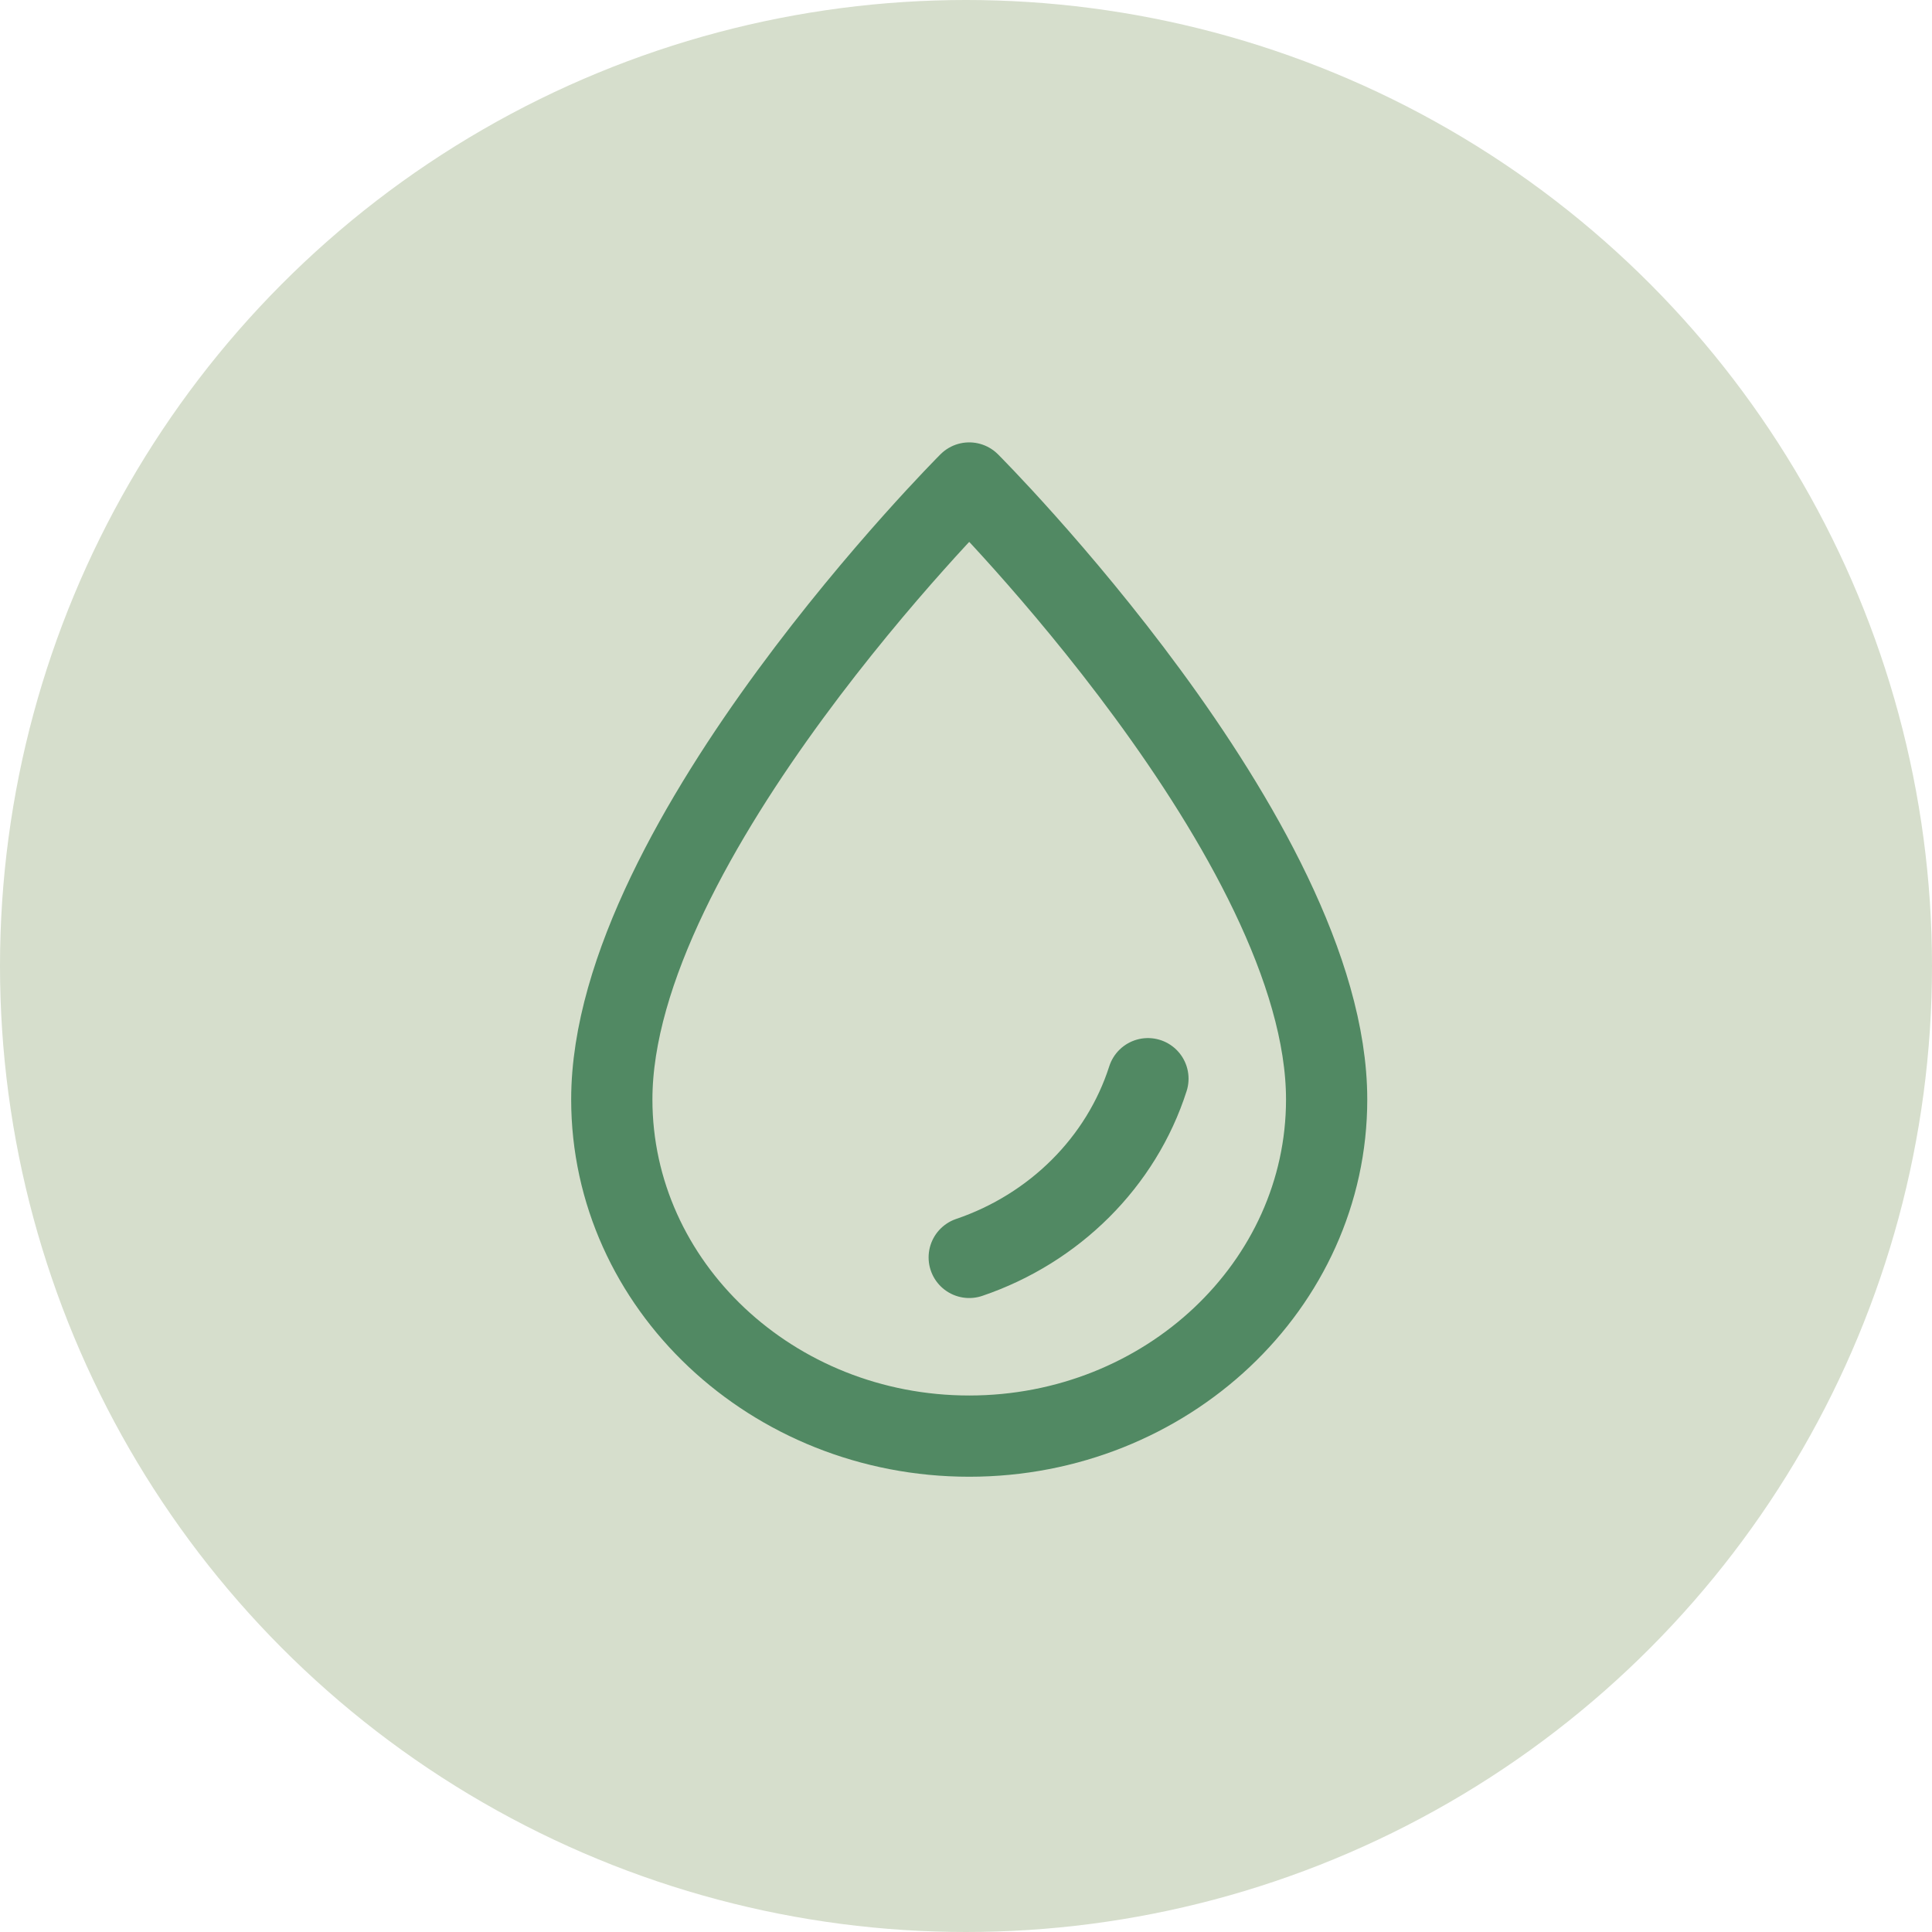
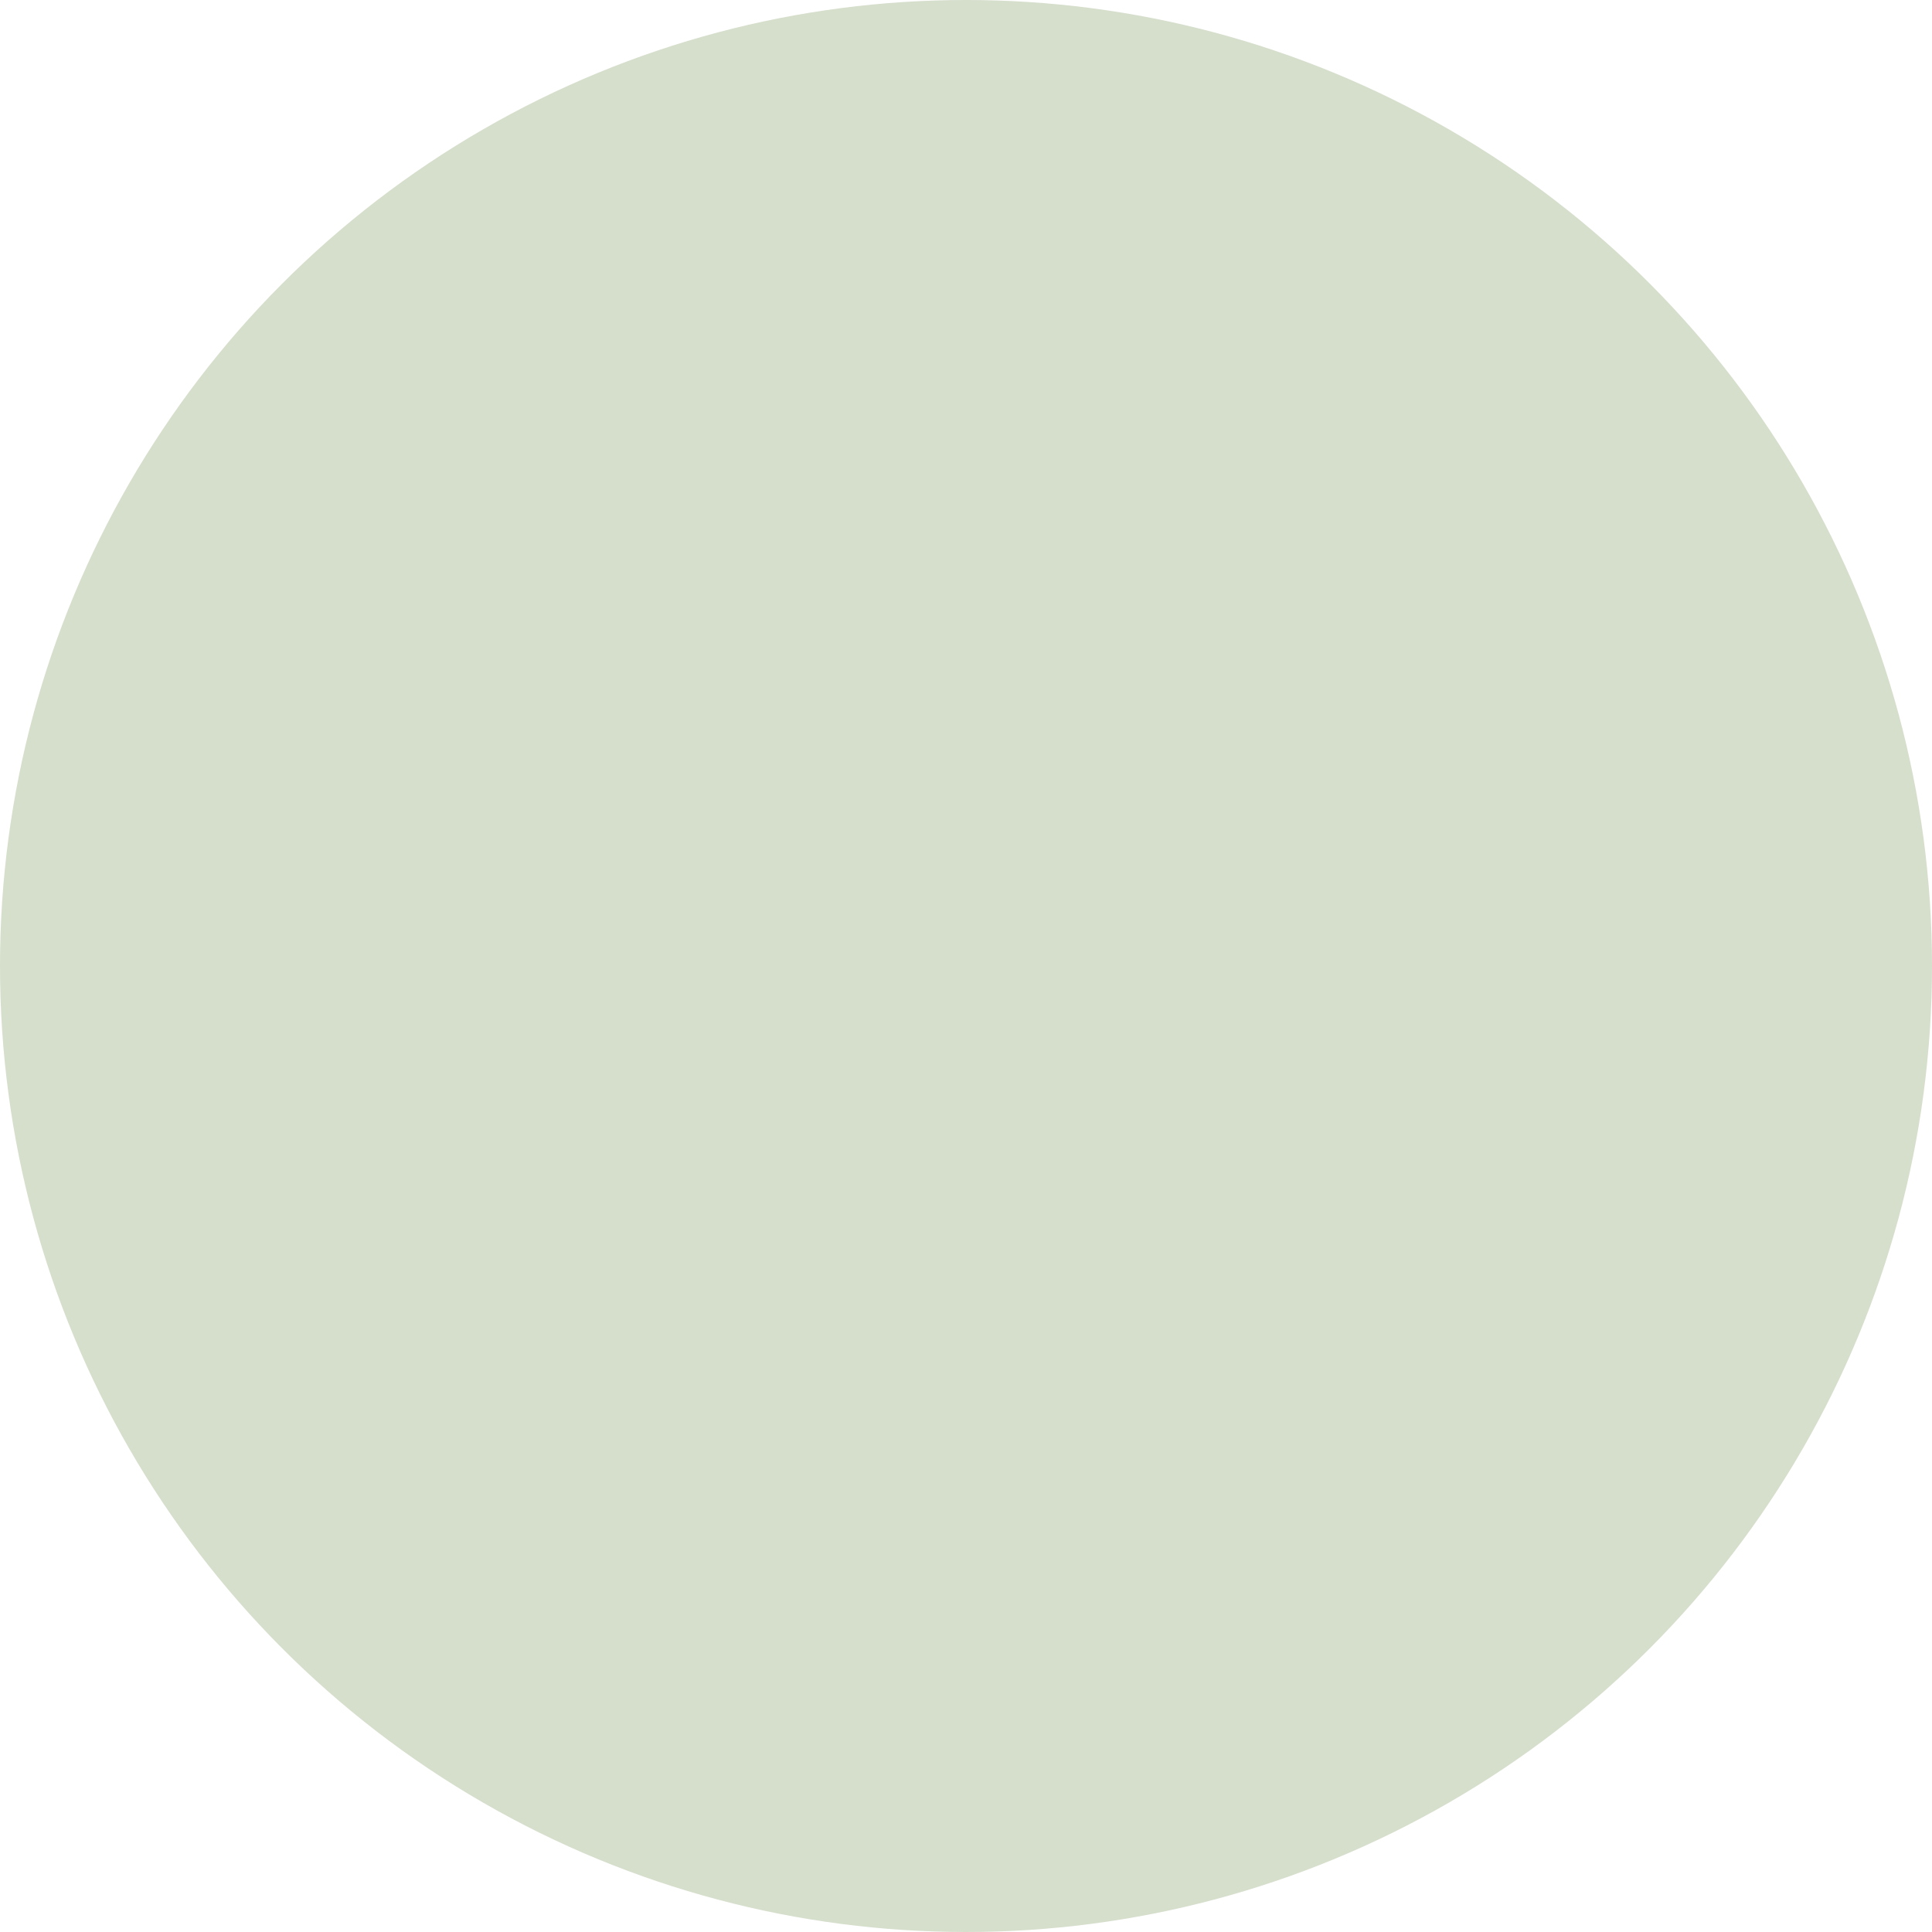
<svg xmlns="http://www.w3.org/2000/svg" width="60" height="60" viewBox="0 0 60 60" fill="none">
  <circle cx="30" cy="30" r="30" fill="#D6DECC" />
-   <path d="M35.65 33.5C34.824 36.084 32.748 38.151 30.1 39.05M30.1 44.6C23.98 44.6 19 39.91 19 34.145C19 26.1 30.1 15 30.1 15C30.1 15 41.2 26.1 41.2 34.145C41.2 39.91 36.221 44.6 30.1 44.6Z" stroke="#518963" stroke-width="2.523" stroke-linecap="round" stroke-linejoin="round" />
</svg>